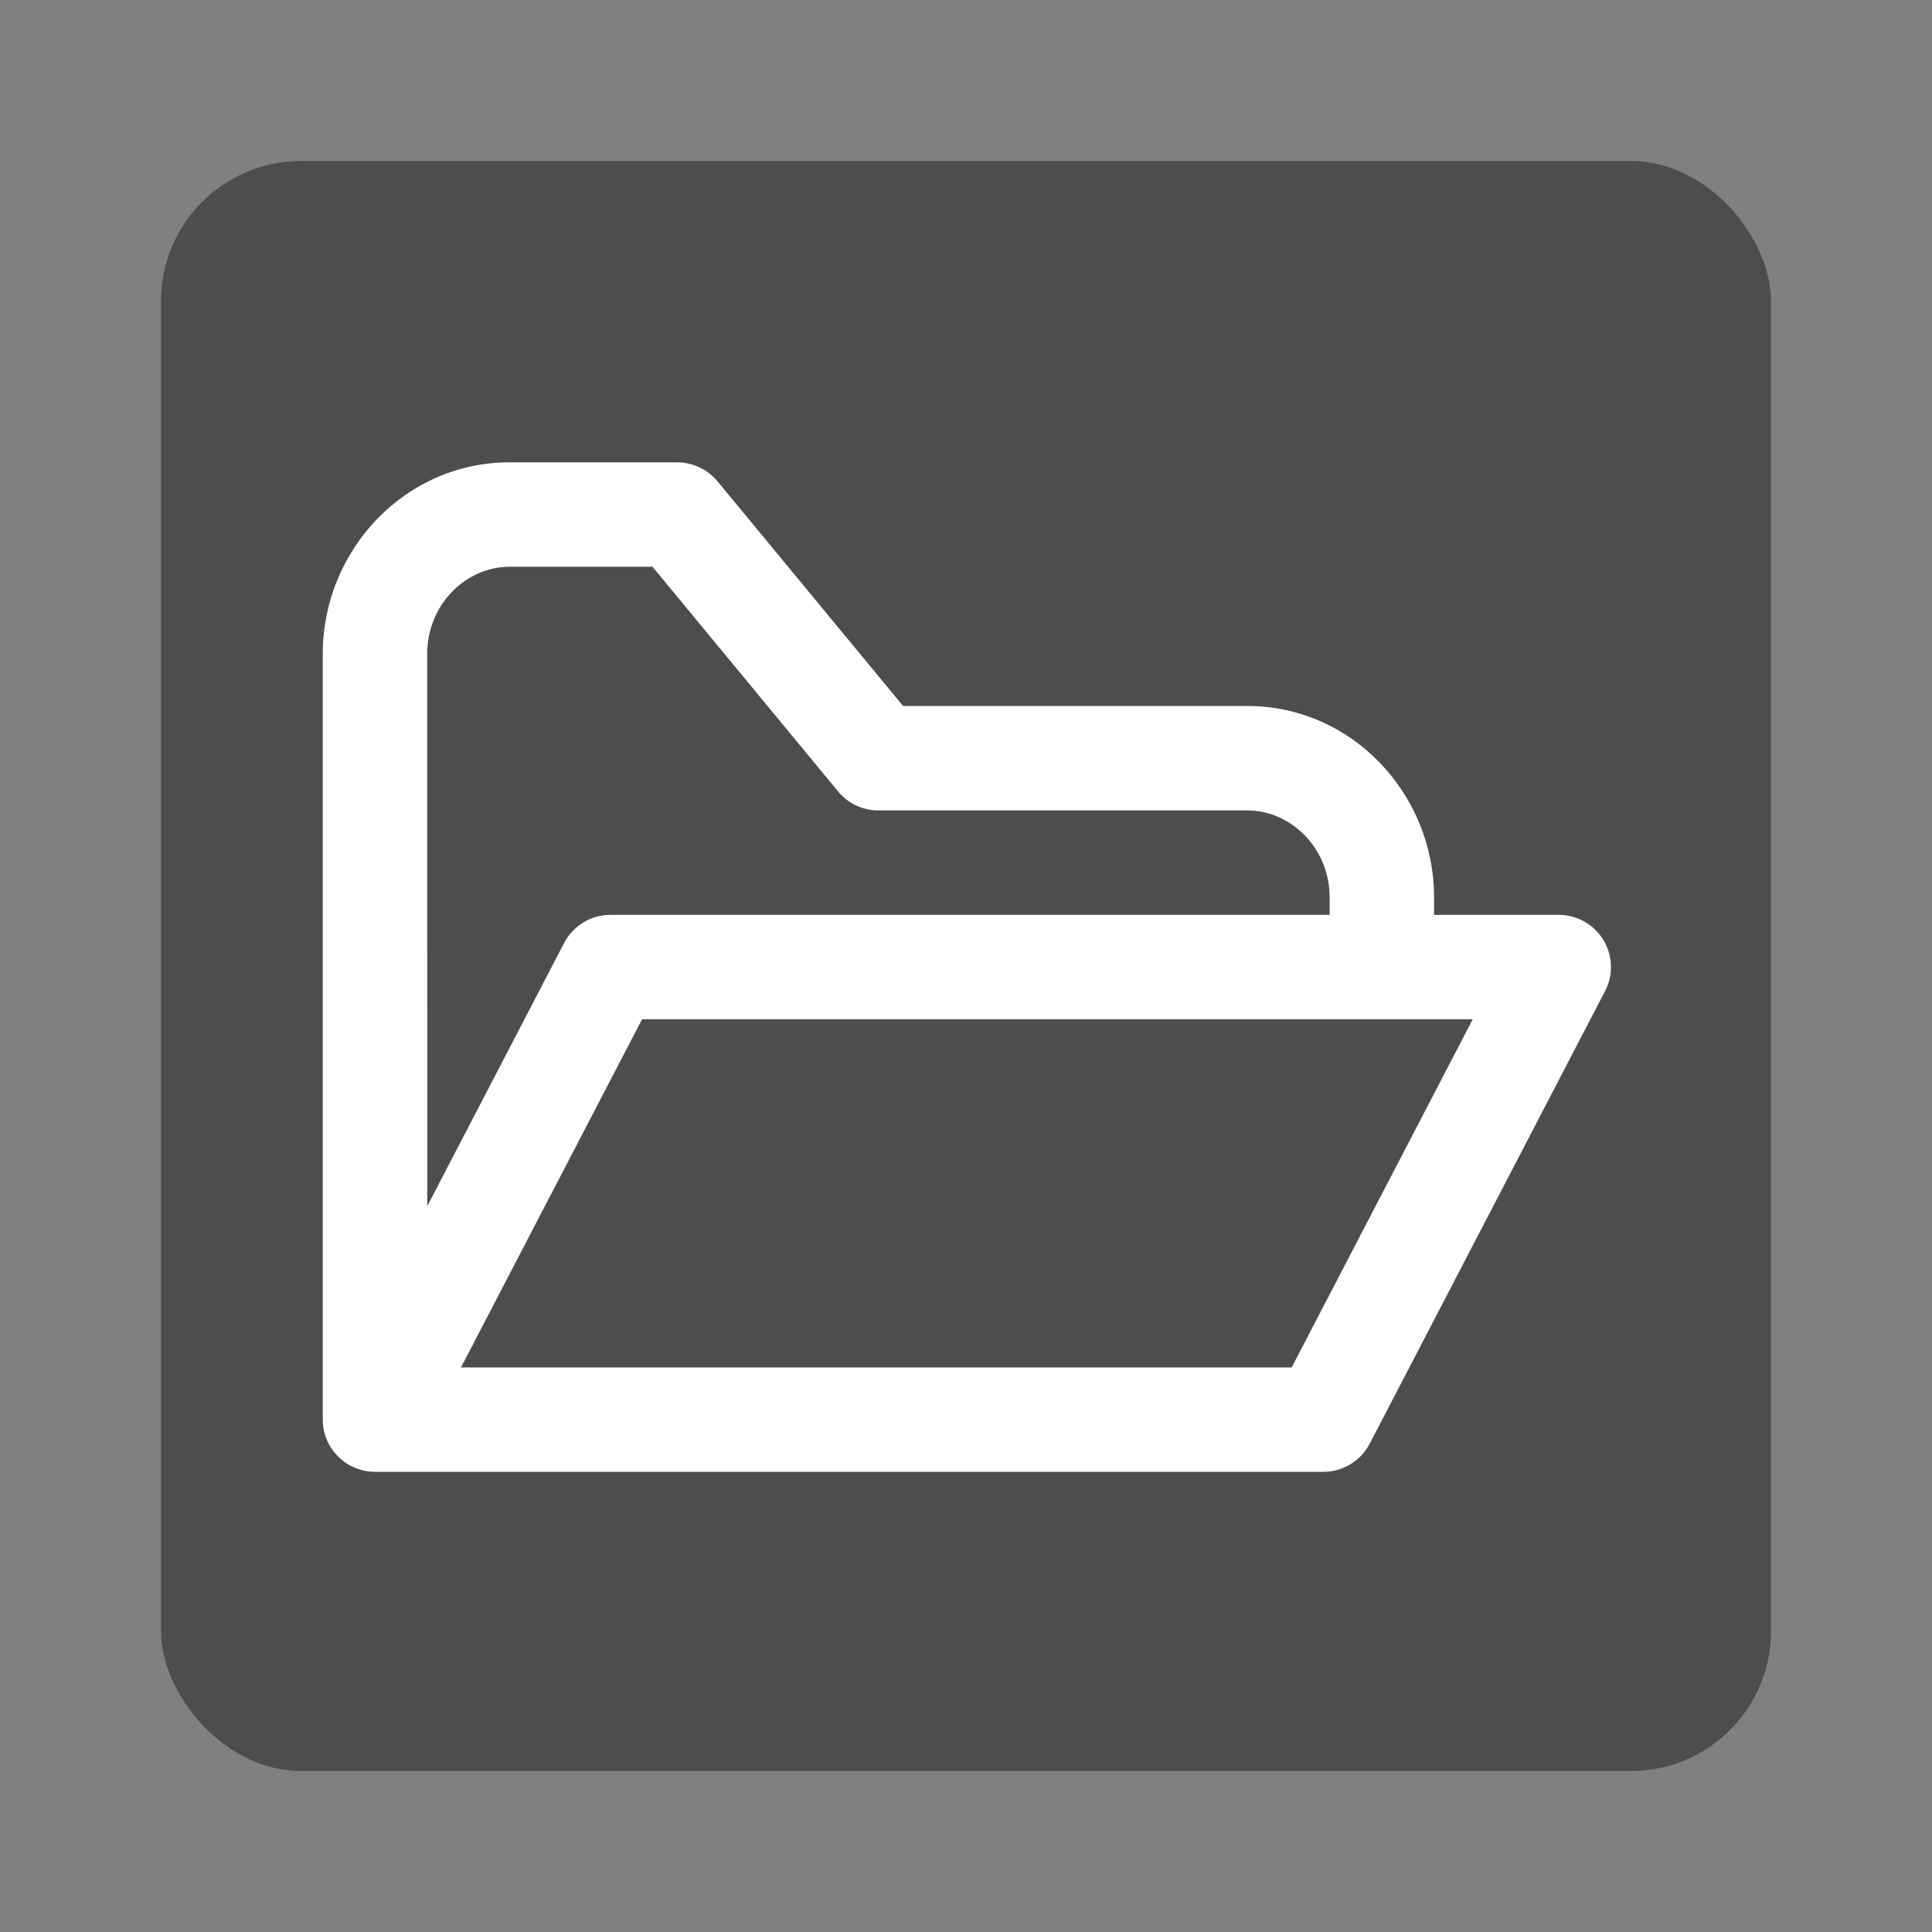
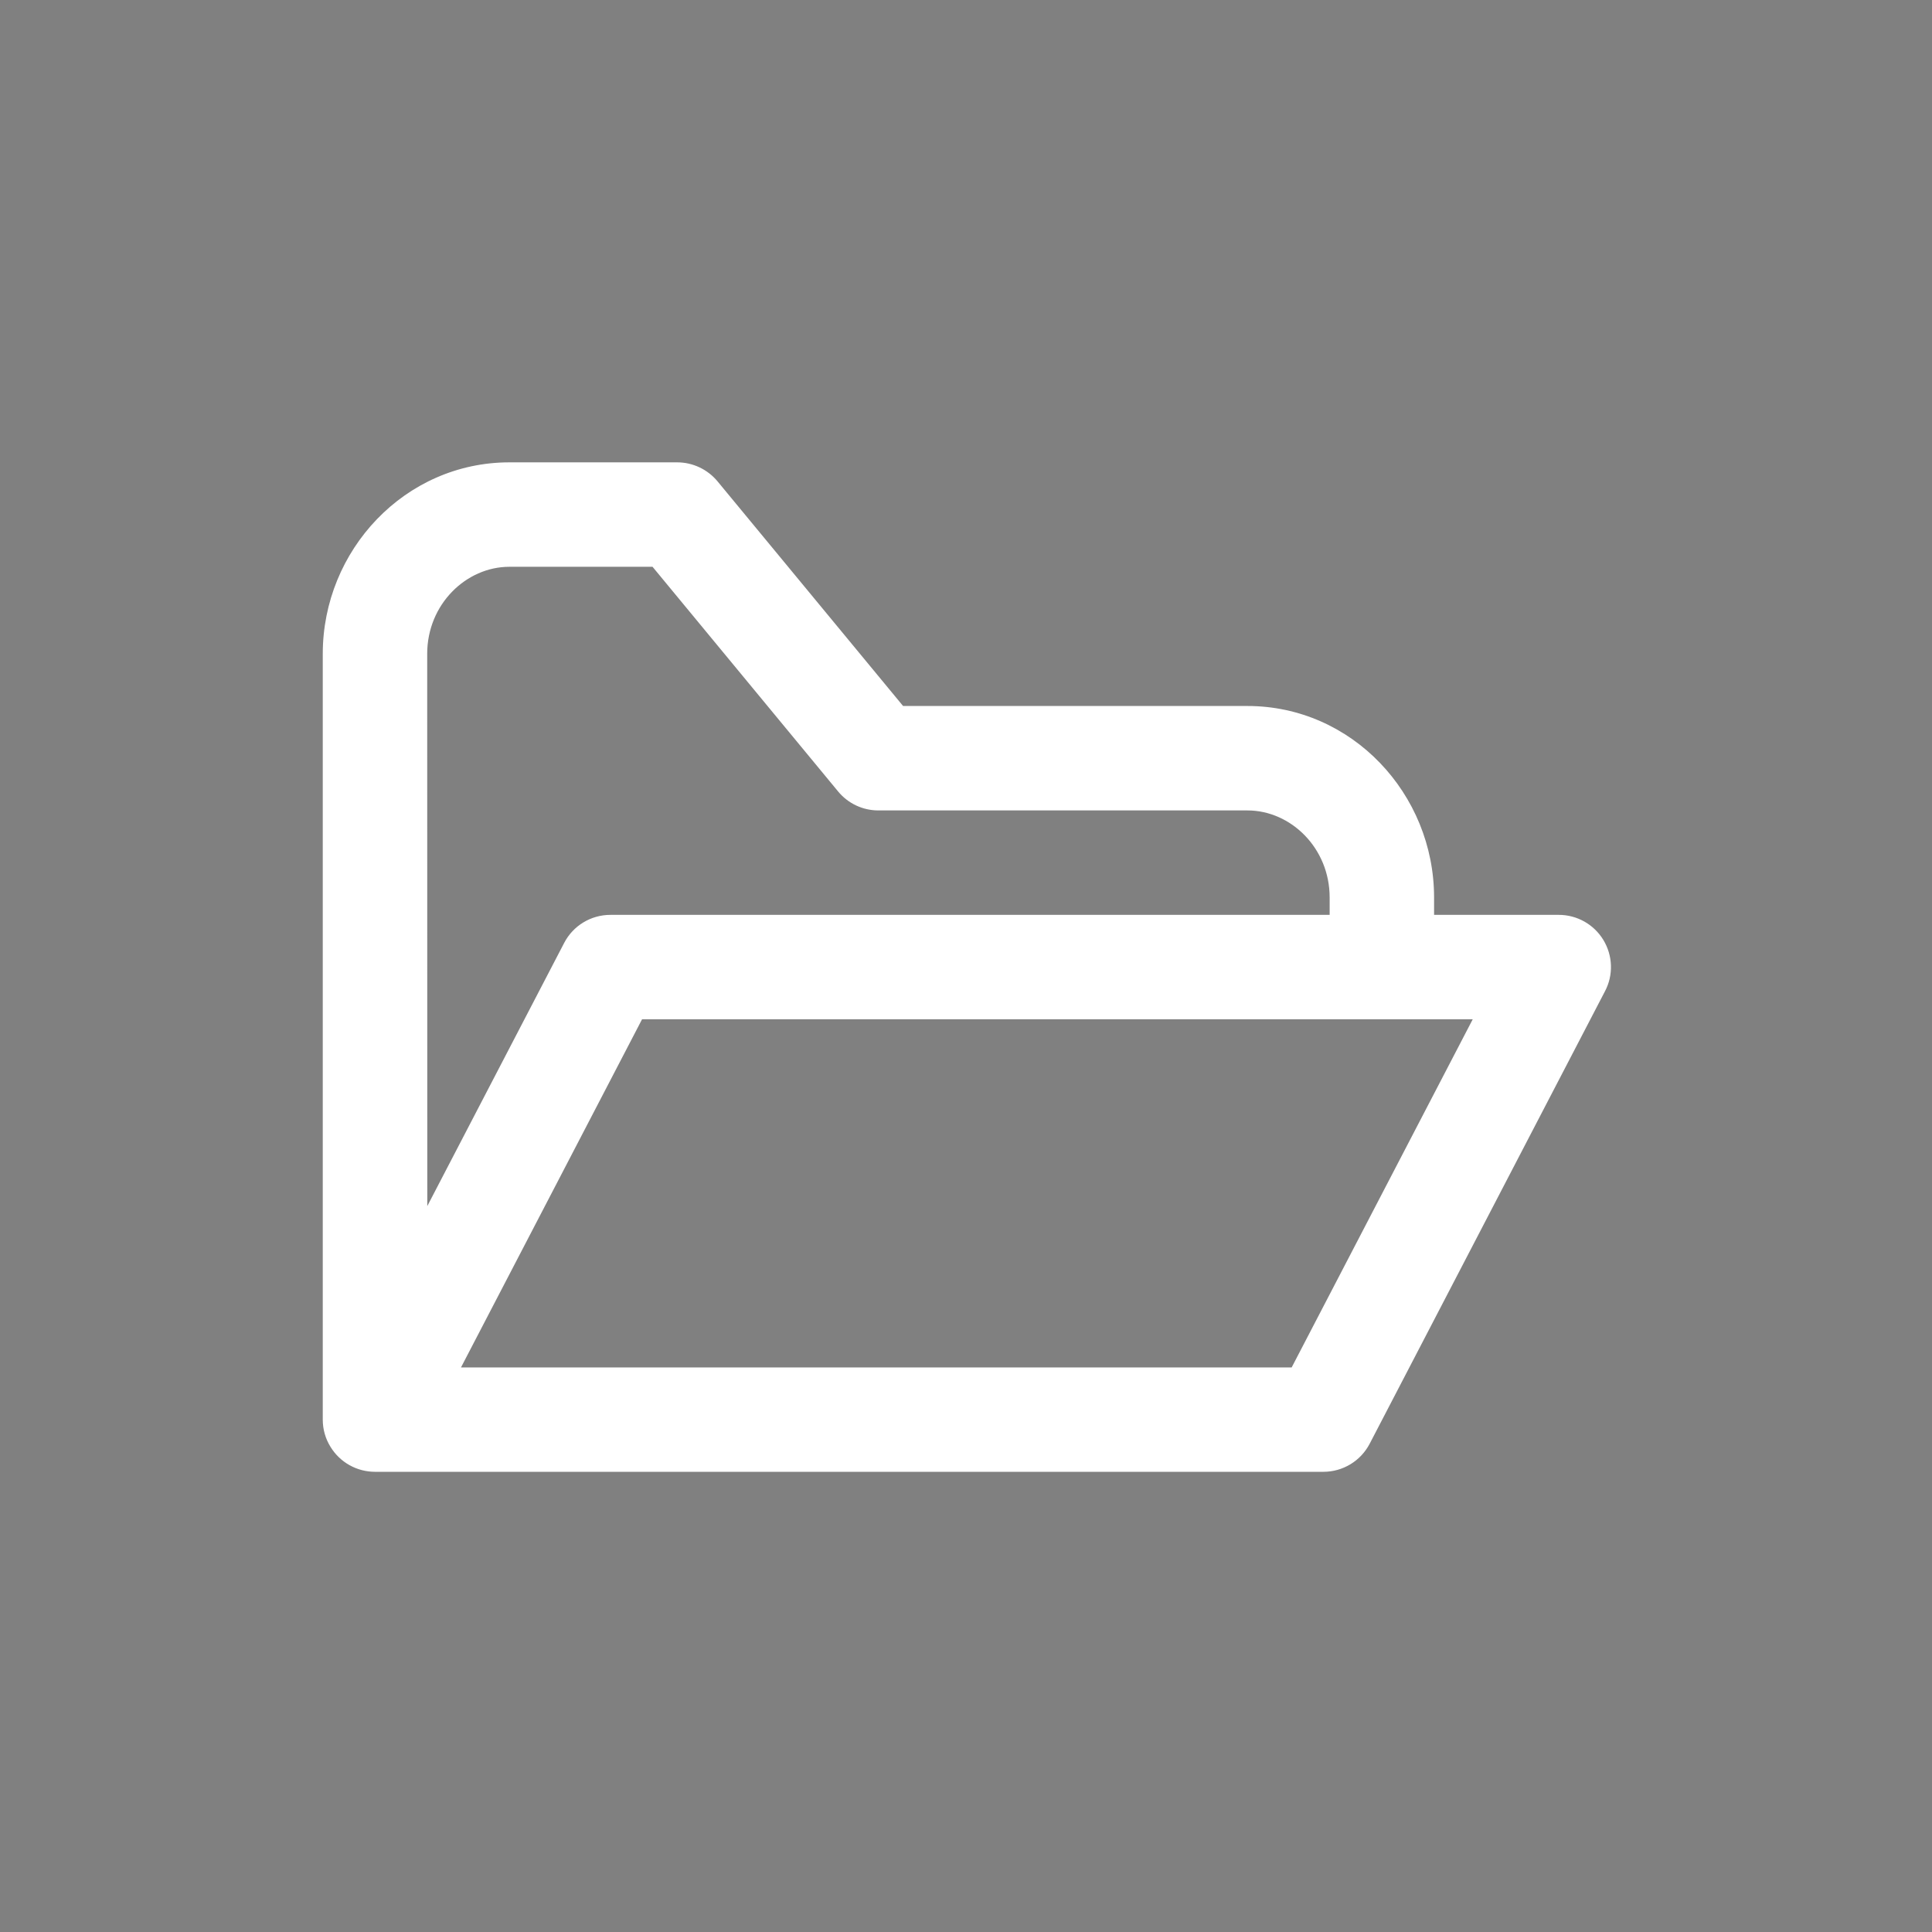
<svg xmlns="http://www.w3.org/2000/svg" xmlns:ns1="http://sodipodi.sourceforge.net/DTD/sodipodi-0.dtd" xmlns:ns2="http://www.inkscape.org/namespaces/inkscape" version="1.1" id="Ebene_1" x="0px" y="0px" width="48px" height="48px" viewBox="0 0 48 48" enable-background="new 0 0 48 48" xml:space="preserve" ns1:docname="cl2_ordner-.svg" ns2:version="1.3.2 (091e20e, 2023-11-25, custom)">
  <rect x="0" y="0" width="48" height="48" fill="#808080" stroke="none" />
  <defs id="defs2">
    <clipPath id="clip5_163_5487">
-       <rect x="306" y="55" width="14" height="14" fill="#ffffff" id="rect20" />
-     </clipPath>
+       </clipPath>
    <clipPath id="clip5_163_5487-7">
      <rect x="306" y="55" width="14" height="14" fill="#ffffff" id="rect20-1" />
    </clipPath>
    <clipPath id="clip6_163_5487">
      <rect x="68" y="89" width="14" height="14" fill="#ffffff" id="rect21" />
    </clipPath>
    <clipPath clipPathUnits="userSpaceOnUse" id="clipPath3">
      <g id="g4">
-         <rect x="8" y="8.001" width="32" height="32" fill="#ffffff" id="rect3" style="stroke-width:2.286" />
-       </g>
+         </g>
    </clipPath>
    <clipPath id="clip6_163_5487-9">
      <rect x="68" y="89" width="14" height="14" fill="#ffffff" id="rect21-8" />
    </clipPath>
    <clipPath id="clip6_163_5487-3">
      <rect x="68" y="89" width="14" height="14" fill="#ffffff" id="rect21-82" />
    </clipPath>
  </defs>
  <ns1:namedview id="namedview2" pagecolor="#ffffff" bordercolor="#000000" borderopacity="0.25" ns2:showpageshadow="2" ns2:pageopacity="0.0" ns2:pagecheckerboard="0" ns2:deskcolor="#d1d1d1" ns2:zoom="16.9375" ns2:cx="23.911439" ns2:cy="24.118081" ns2:window-width="1920" ns2:window-height="1009" ns2:window-x="-8" ns2:window-y="-8" ns2:window-maximized="1" ns2:current-layer="Ebene_1" showgrid="false" showguides="true">
    <ns1:guide position="3.838,15.41" orientation="1,0" id="guide1" ns2:locked="false" />
    <ns1:guide position="43.985,23.38" orientation="1,0" id="guide2" ns2:locked="false" />
    <ns1:guide position="37.432,44.162" orientation="0,-1" id="guide3" ns2:locked="false" />
    <ns1:guide position="9.624,4.015" orientation="0,-1" id="guide4" ns2:locked="false" />
    <ns1:guide position="23.97,31.764" orientation="1,0" id="guide5" ns2:locked="false" />
    <ns1:guide position="24.089,23.97" orientation="0,-1" id="guide6" ns2:locked="false" />
  </ns1:namedview>
  <g id="g1">
-     <rect class="cls-2" x="4" y="4" width="40" height="40" rx="3.478" ry="3.478" id="rect1" style="fill:#4d4d4d;fill-opacity:1;stroke-width:0.87" />
    <g clip-path="url(#clip6_163_5487-3)" id="g14" transform="matrix(2.286,0,0,2.286,-147.429,-195.428)" style="fill:#ffffff;fill-opacity:1">
-       <path fill-rule="evenodd" clip-rule="evenodd" d="m 69.135,92.595 c 0,-0.538 0.423,-0.946 0.893,-0.946 h 1.556 l 2.017,2.442 c 0.108,0.131 0.268,0.206 0.438,0.206 h 4.011 c 0.47,0 0.893,0.408 0.893,0.946 v 0.189 h -7.817 c -0.212,0 -0.406,0.118 -0.503,0.306 l -1.487,2.859 z M 68,100.919 v -8.324 c 0,-1.127 0.894,-2.081 2.028,-2.081 h 1.824 c 0.169,0 0.33,0.076 0.438,0.206 l 2.017,2.442 h 3.743 c 1.134,0 2.028,0.954 2.028,2.081 v 0.189 h 1.355 c 0.198,0 0.382,0.103 0.485,0.273 0.103,0.17 0.11,0.381 0.018,0.556 l -2.558,4.919 c -0.098,0.188 -0.292,0.305 -0.503,0.305 h -10.307 c -0.198,0 -0.382,-0.103 -0.485,-0.273 C 68.028,101.123 68,101.021 68,100.919 Z m 1.502,-0.568 1.968,-3.784 h 9.028 L 78.53,100.351 Z" fill="#000000" id="path14-2" style="fill:#ffffff;fill-opacity:1" />
+       <path fill-rule="evenodd" clip-rule="evenodd" d="m 69.135,92.595 c 0,-0.538 0.423,-0.946 0.893,-0.946 h 1.556 l 2.017,2.442 c 0.108,0.131 0.268,0.206 0.438,0.206 h 4.011 c 0.47,0 0.893,0.408 0.893,0.946 v 0.189 h -7.817 c -0.212,0 -0.406,0.118 -0.503,0.306 l -1.487,2.859 M 68,100.919 v -8.324 c 0,-1.127 0.894,-2.081 2.028,-2.081 h 1.824 c 0.169,0 0.33,0.076 0.438,0.206 l 2.017,2.442 h 3.743 c 1.134,0 2.028,0.954 2.028,2.081 v 0.189 h 1.355 c 0.198,0 0.382,0.103 0.485,0.273 0.103,0.17 0.11,0.381 0.018,0.556 l -2.558,4.919 c -0.098,0.188 -0.292,0.305 -0.503,0.305 h -10.307 c -0.198,0 -0.382,-0.103 -0.485,-0.273 C 68.028,101.123 68,101.021 68,100.919 Z m 1.502,-0.568 1.968,-3.784 h 9.028 L 78.53,100.351 Z" fill="#000000" id="path14-2" style="fill:#ffffff;fill-opacity:1" />
    </g>
  </g>
</svg>